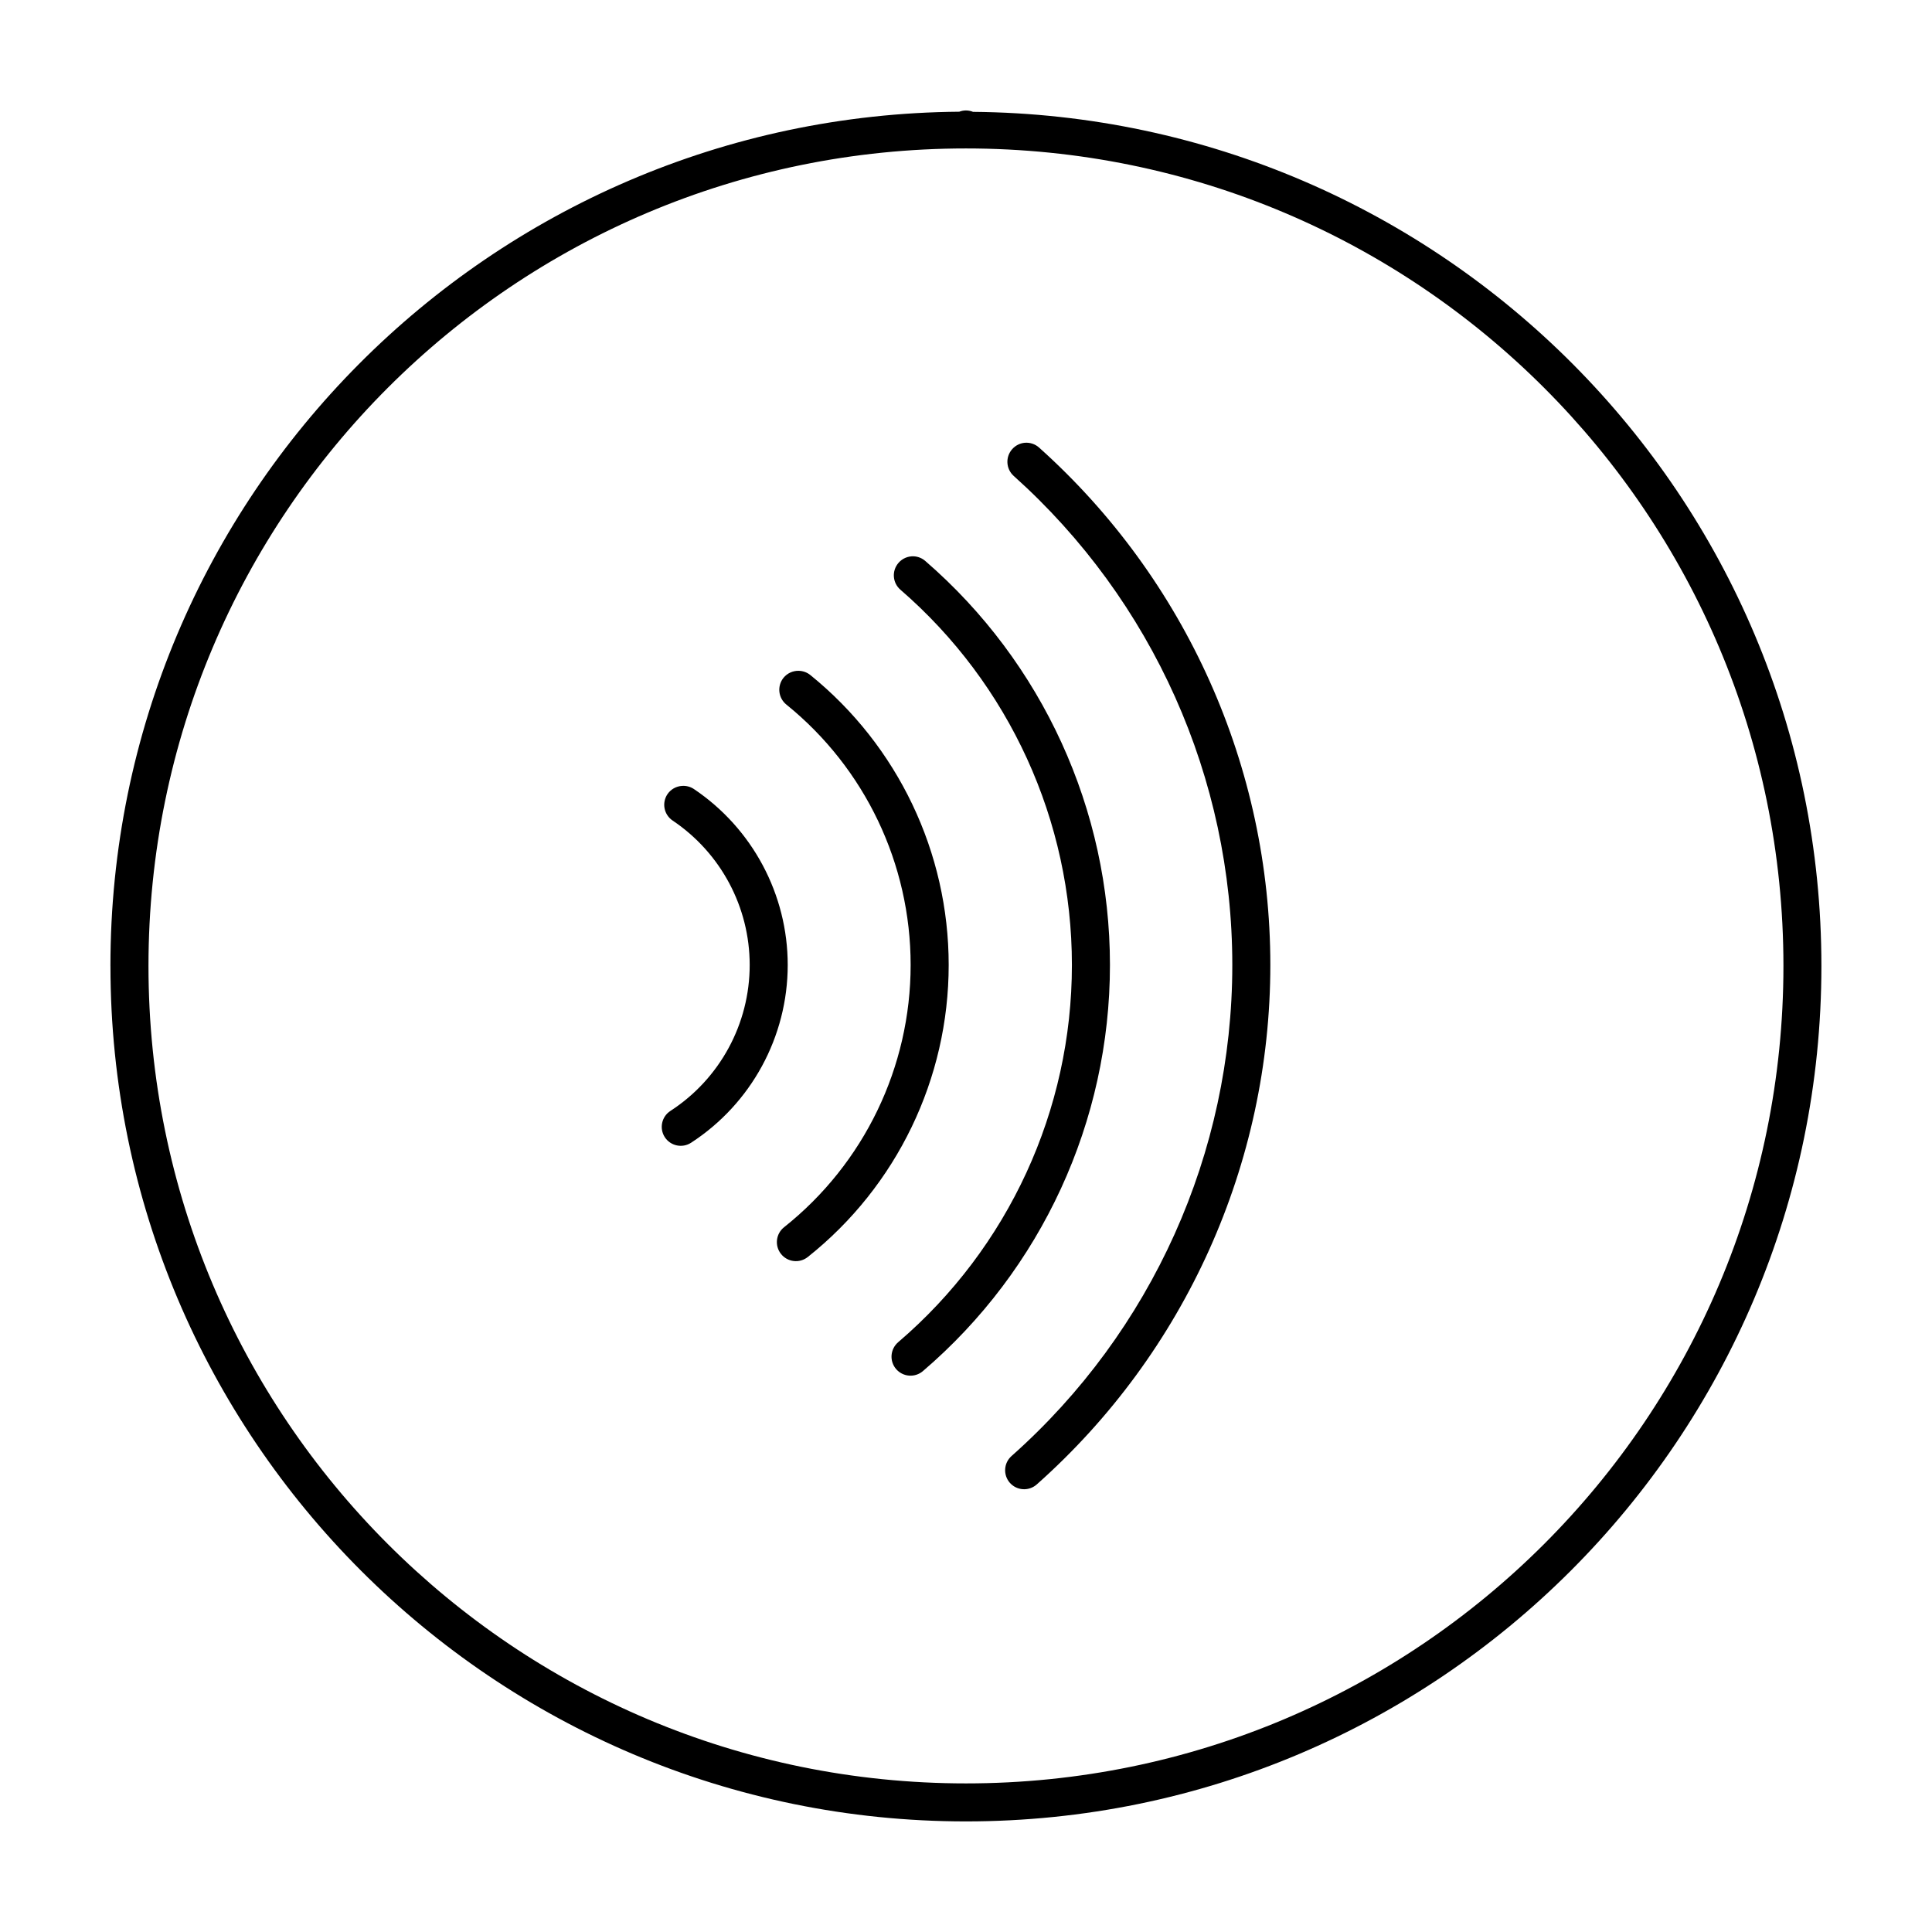
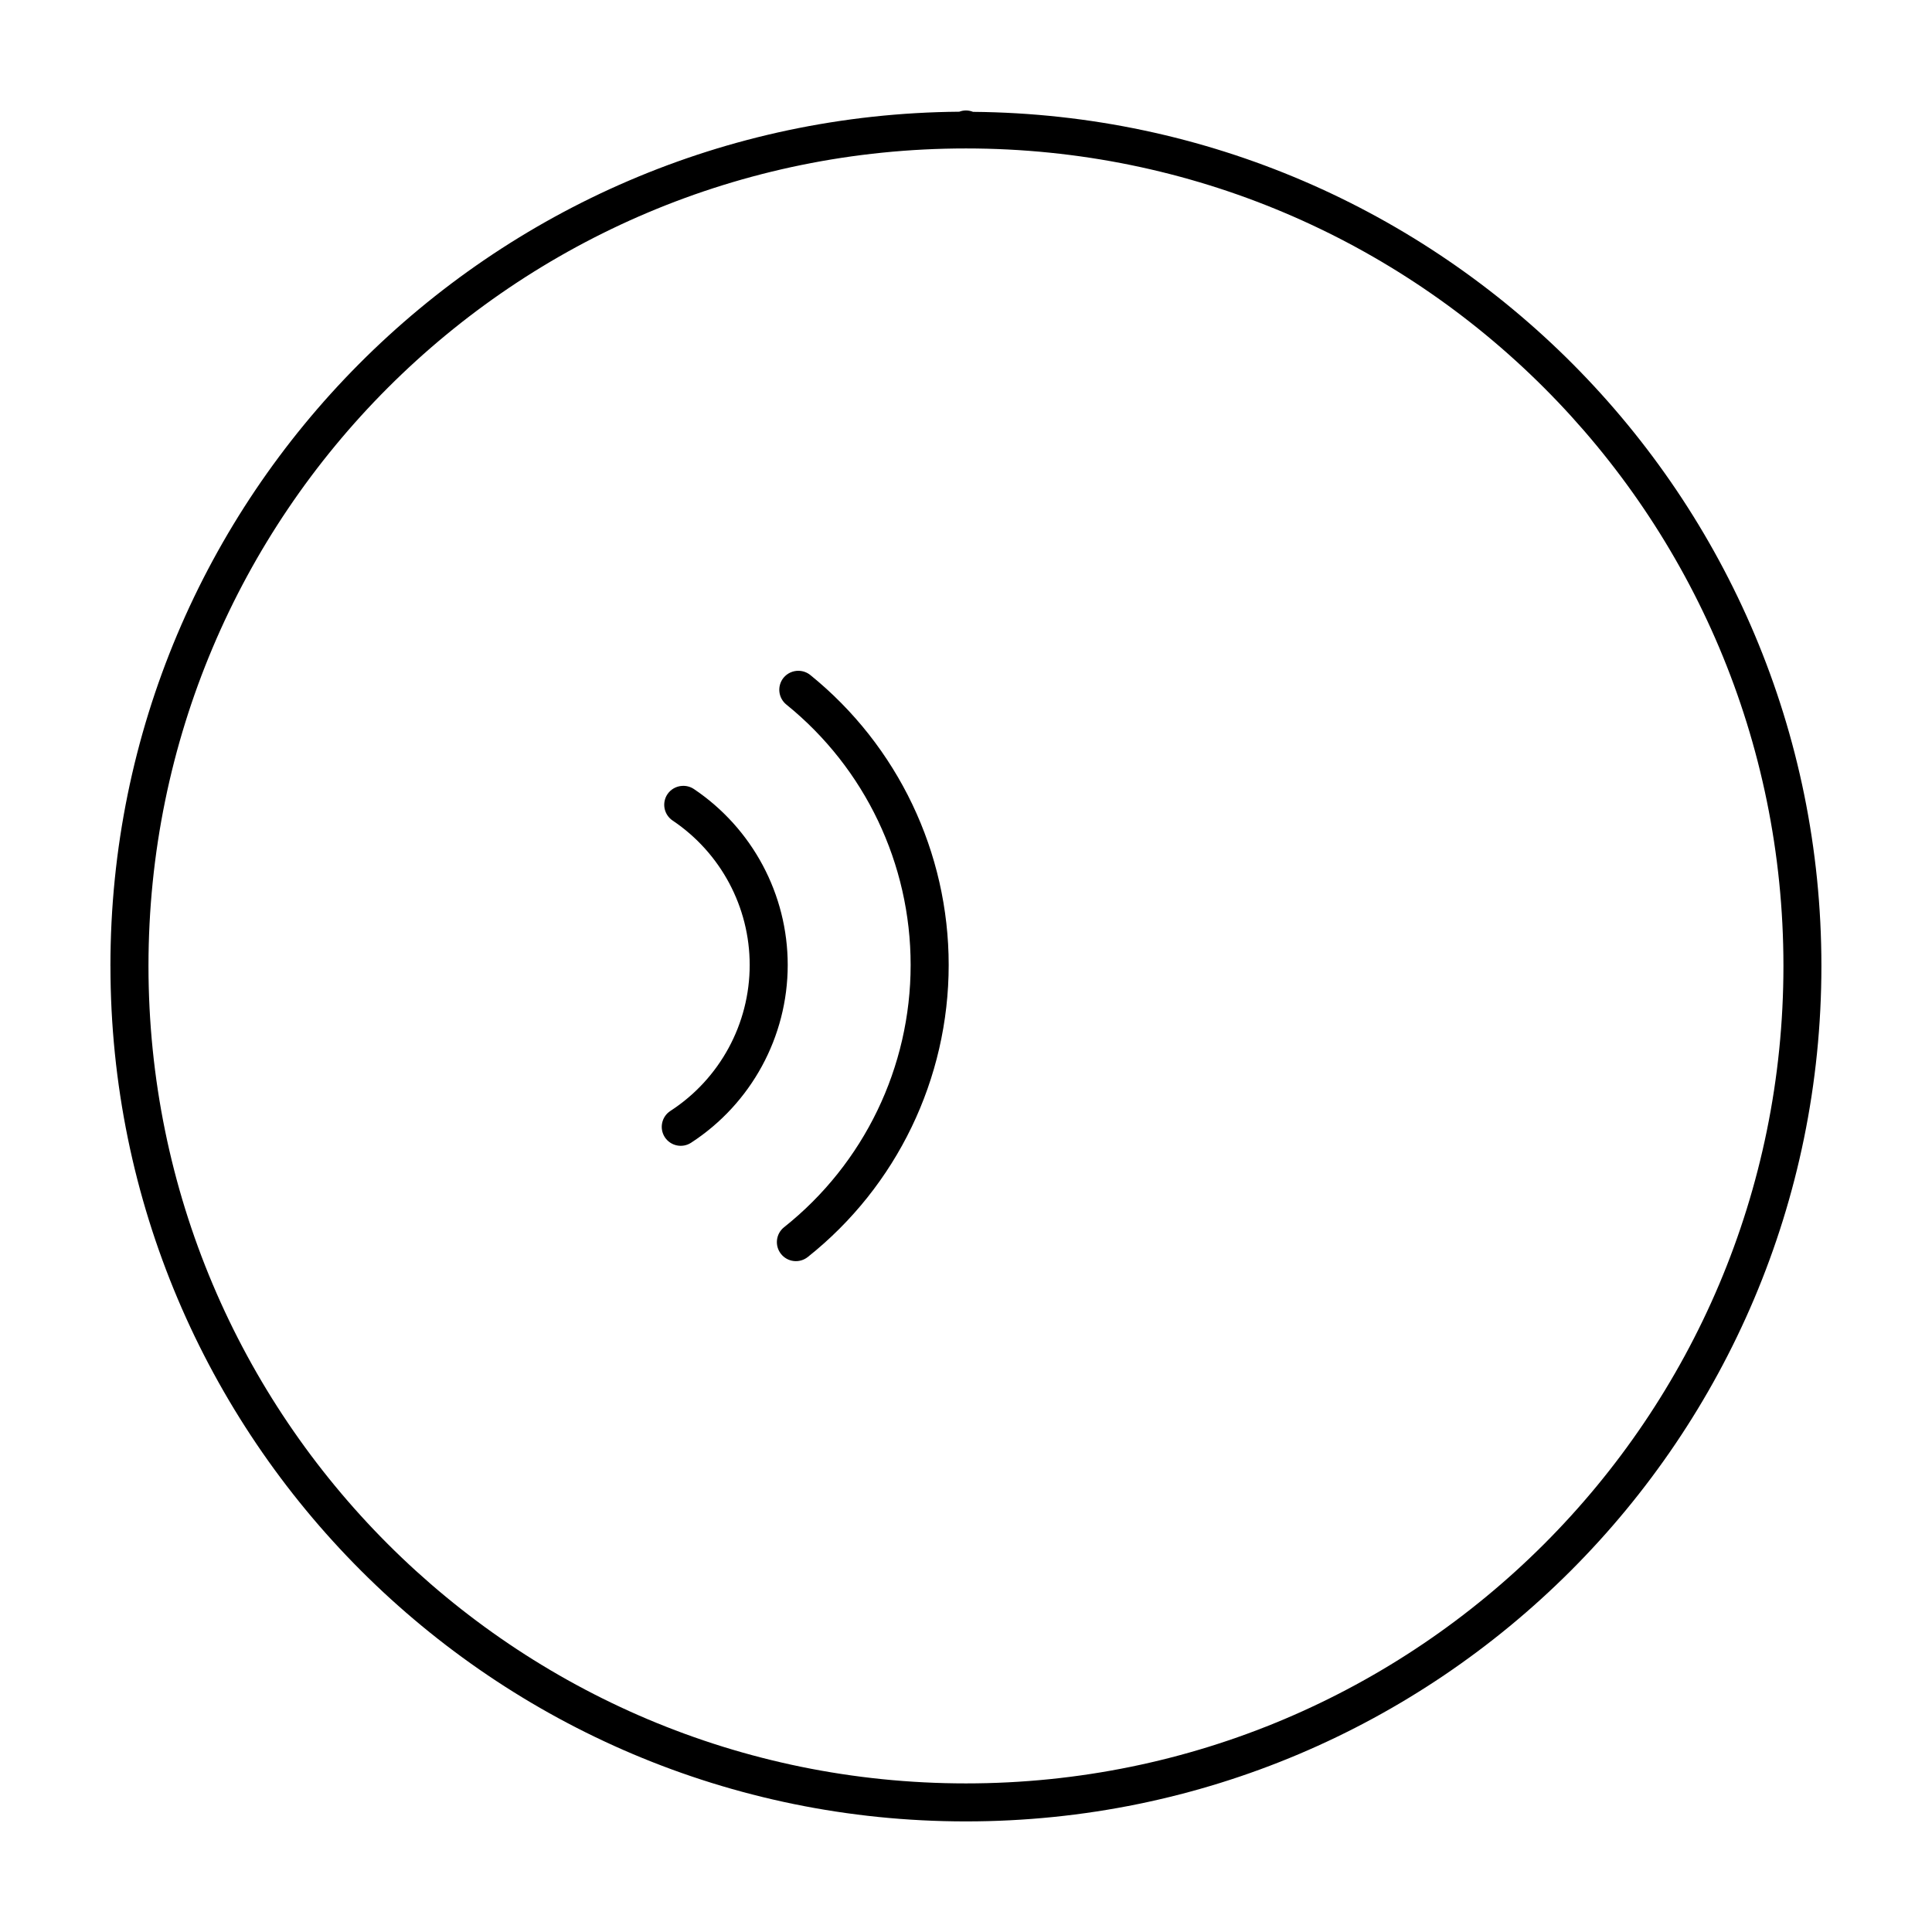
<svg xmlns="http://www.w3.org/2000/svg" fill="#000000" width="800px" height="800px" version="1.1" viewBox="144 144 512 512">
  <g>
    <path d="m324.75 352.27c-1.559 0.094-2.988 0.902-3.867 2.195-0.746 1.109-1.02 2.469-0.762 3.781 0.258 1.312 1.027 2.465 2.137 3.211 12.75 8.566 20.418 22.91 20.418 38.27 0 15.621-7.91 30.176-21.012 38.68v-0.004c-2.328 1.516-2.992 4.625-1.488 6.957 1.512 2.324 4.621 2.992 6.953 1.488 15.953-10.355 25.625-28.102 25.625-47.121 0-18.703-9.355-36.207-24.879-46.637-0.926-0.609-2.023-0.898-3.125-0.82z" />
    <path d="m355.69 321.77c-1.566-0.043-3.066 0.645-4.055 1.859-0.84 1.043-1.23 2.383-1.086 3.715 0.148 1.332 0.82 2.555 1.867 3.391 20.832 16.855 32.914 42.191 32.914 68.988 0 27.074-12.352 52.668-33.547 69.508-2.172 1.727-2.535 4.887-0.816 7.066 0.832 1.055 2.047 1.734 3.383 1.887 1.332 0.156 2.672-0.23 3.723-1.066 23.594-18.75 37.34-47.258 37.34-77.395 0-29.832-13.477-58.07-36.672-76.836-0.867-0.699-1.938-1.09-3.051-1.117z" />
-     <path d="m386.19 291.43c-1.559-0.082-3.07 0.562-4.09 1.75-1.816 2.106-1.586 5.285 0.52 7.102 28.879 24.984 45.445 61.262 45.445 99.449 0 38.457-16.809 74.98-46.043 99.969h0.004c-1.016 0.867-1.645 2.102-1.75 3.434-0.105 1.332 0.324 2.652 1.191 3.668 0.867 1.016 2.106 1.645 3.438 1.75 1.332 0.105 2.648-0.324 3.668-1.191 31.469-26.898 49.574-66.23 49.574-107.63 0-41.105-17.855-80.18-48.941-107.07l-0.004-0.004c-0.84-0.73-1.898-1.16-3.012-1.227z" />
-     <path d="m415.57 261.34c-1.277 0.117-2.461 0.715-3.312 1.672-1.852 2.066-1.688 5.242 0.375 7.106 36.855 33.008 57.941 80.133 57.941 129.61 0 49.75-21.293 97.109-58.5 130.13-2.082 1.84-2.281 5.019-0.449 7.106 1.84 2.082 5.019 2.281 7.106 0.445 39.359-34.93 61.922-85.055 61.922-137.68 0-52.336-22.305-102.21-61.289-137.12-1.035-0.93-2.41-1.387-3.793-1.266z" />
+     <path d="m415.57 261.34z" />
    <path d="m173.27 399.98c0 125.15 101.56 226.71 226.71 226.71 125.15 0 226.71-101.56 226.71-226.71 0-124.48-100.59-225.26-224.82-226.34l-0.004 0.004c-0.602-0.246-1.246-0.371-1.898-0.371-0.598 0.004-1.188 0.117-1.746 0.332-124.3 1-224.96 101.85-224.96 226.38zm10.078 0c0-119.71 96.93-216.64 216.64-216.64s216.64 96.93 216.64 216.64-96.93 216.64-216.64 216.64-216.64-96.93-216.64-216.64z" />
  </g>
</svg>